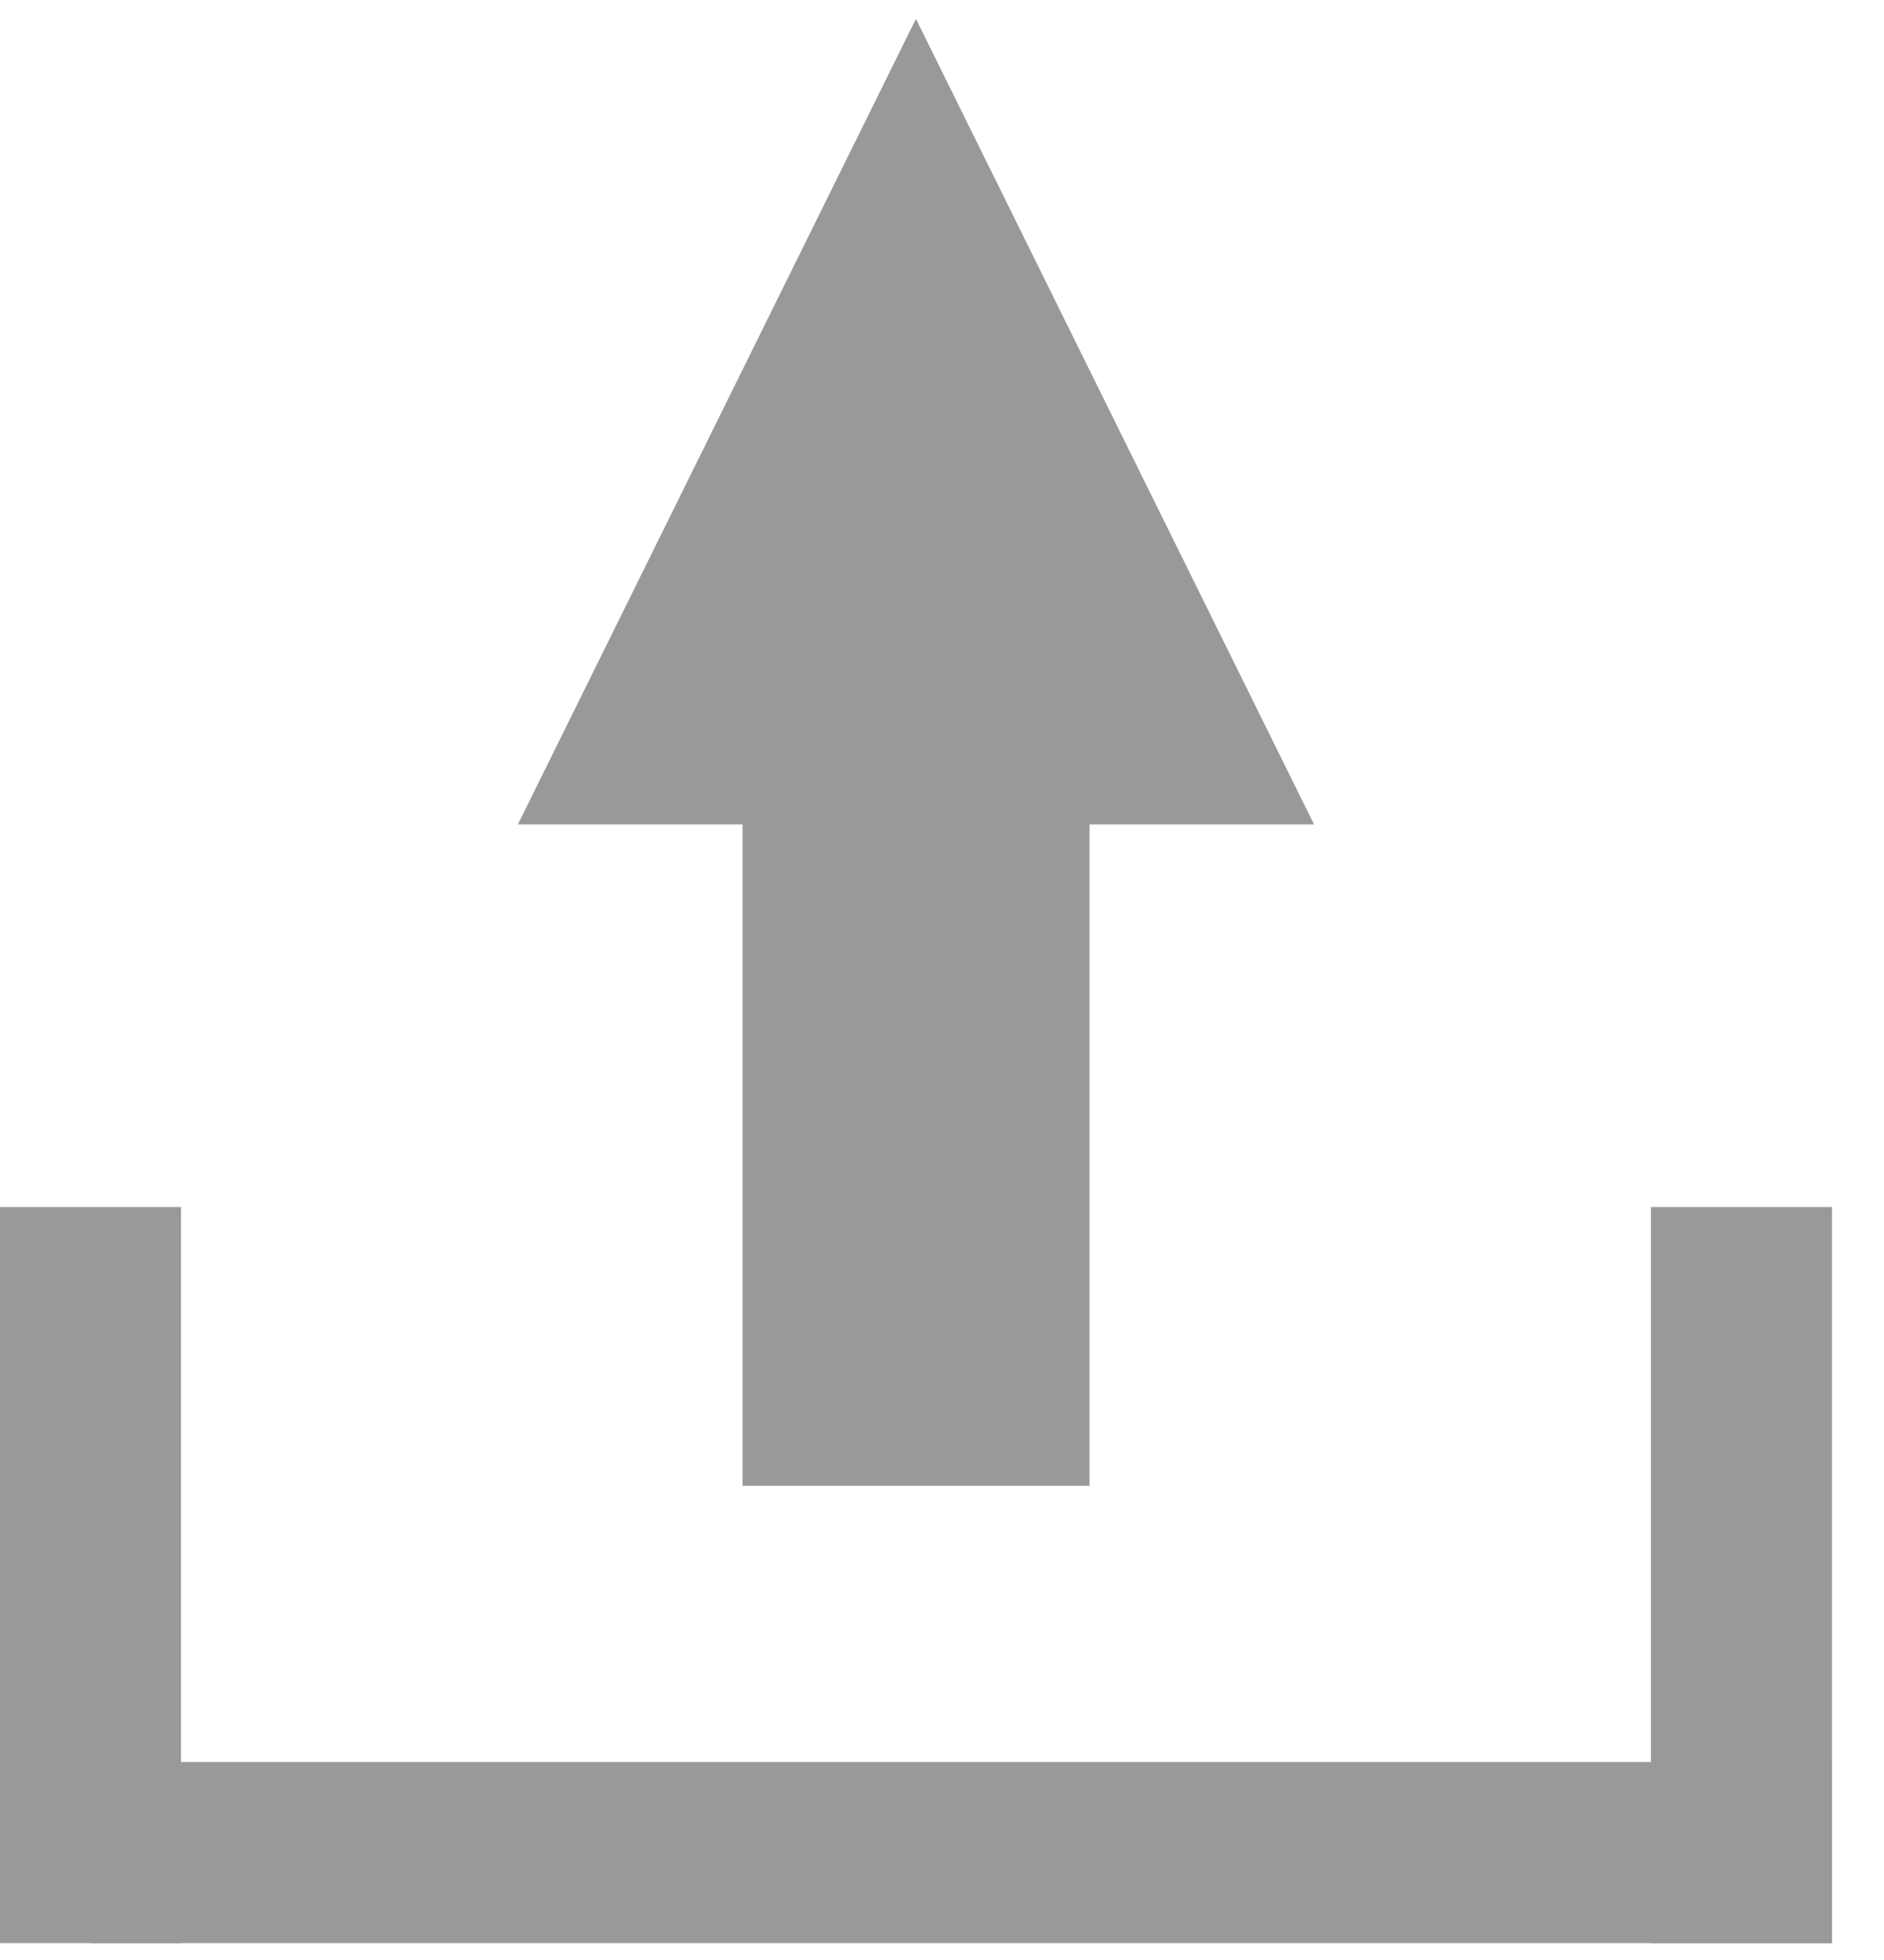
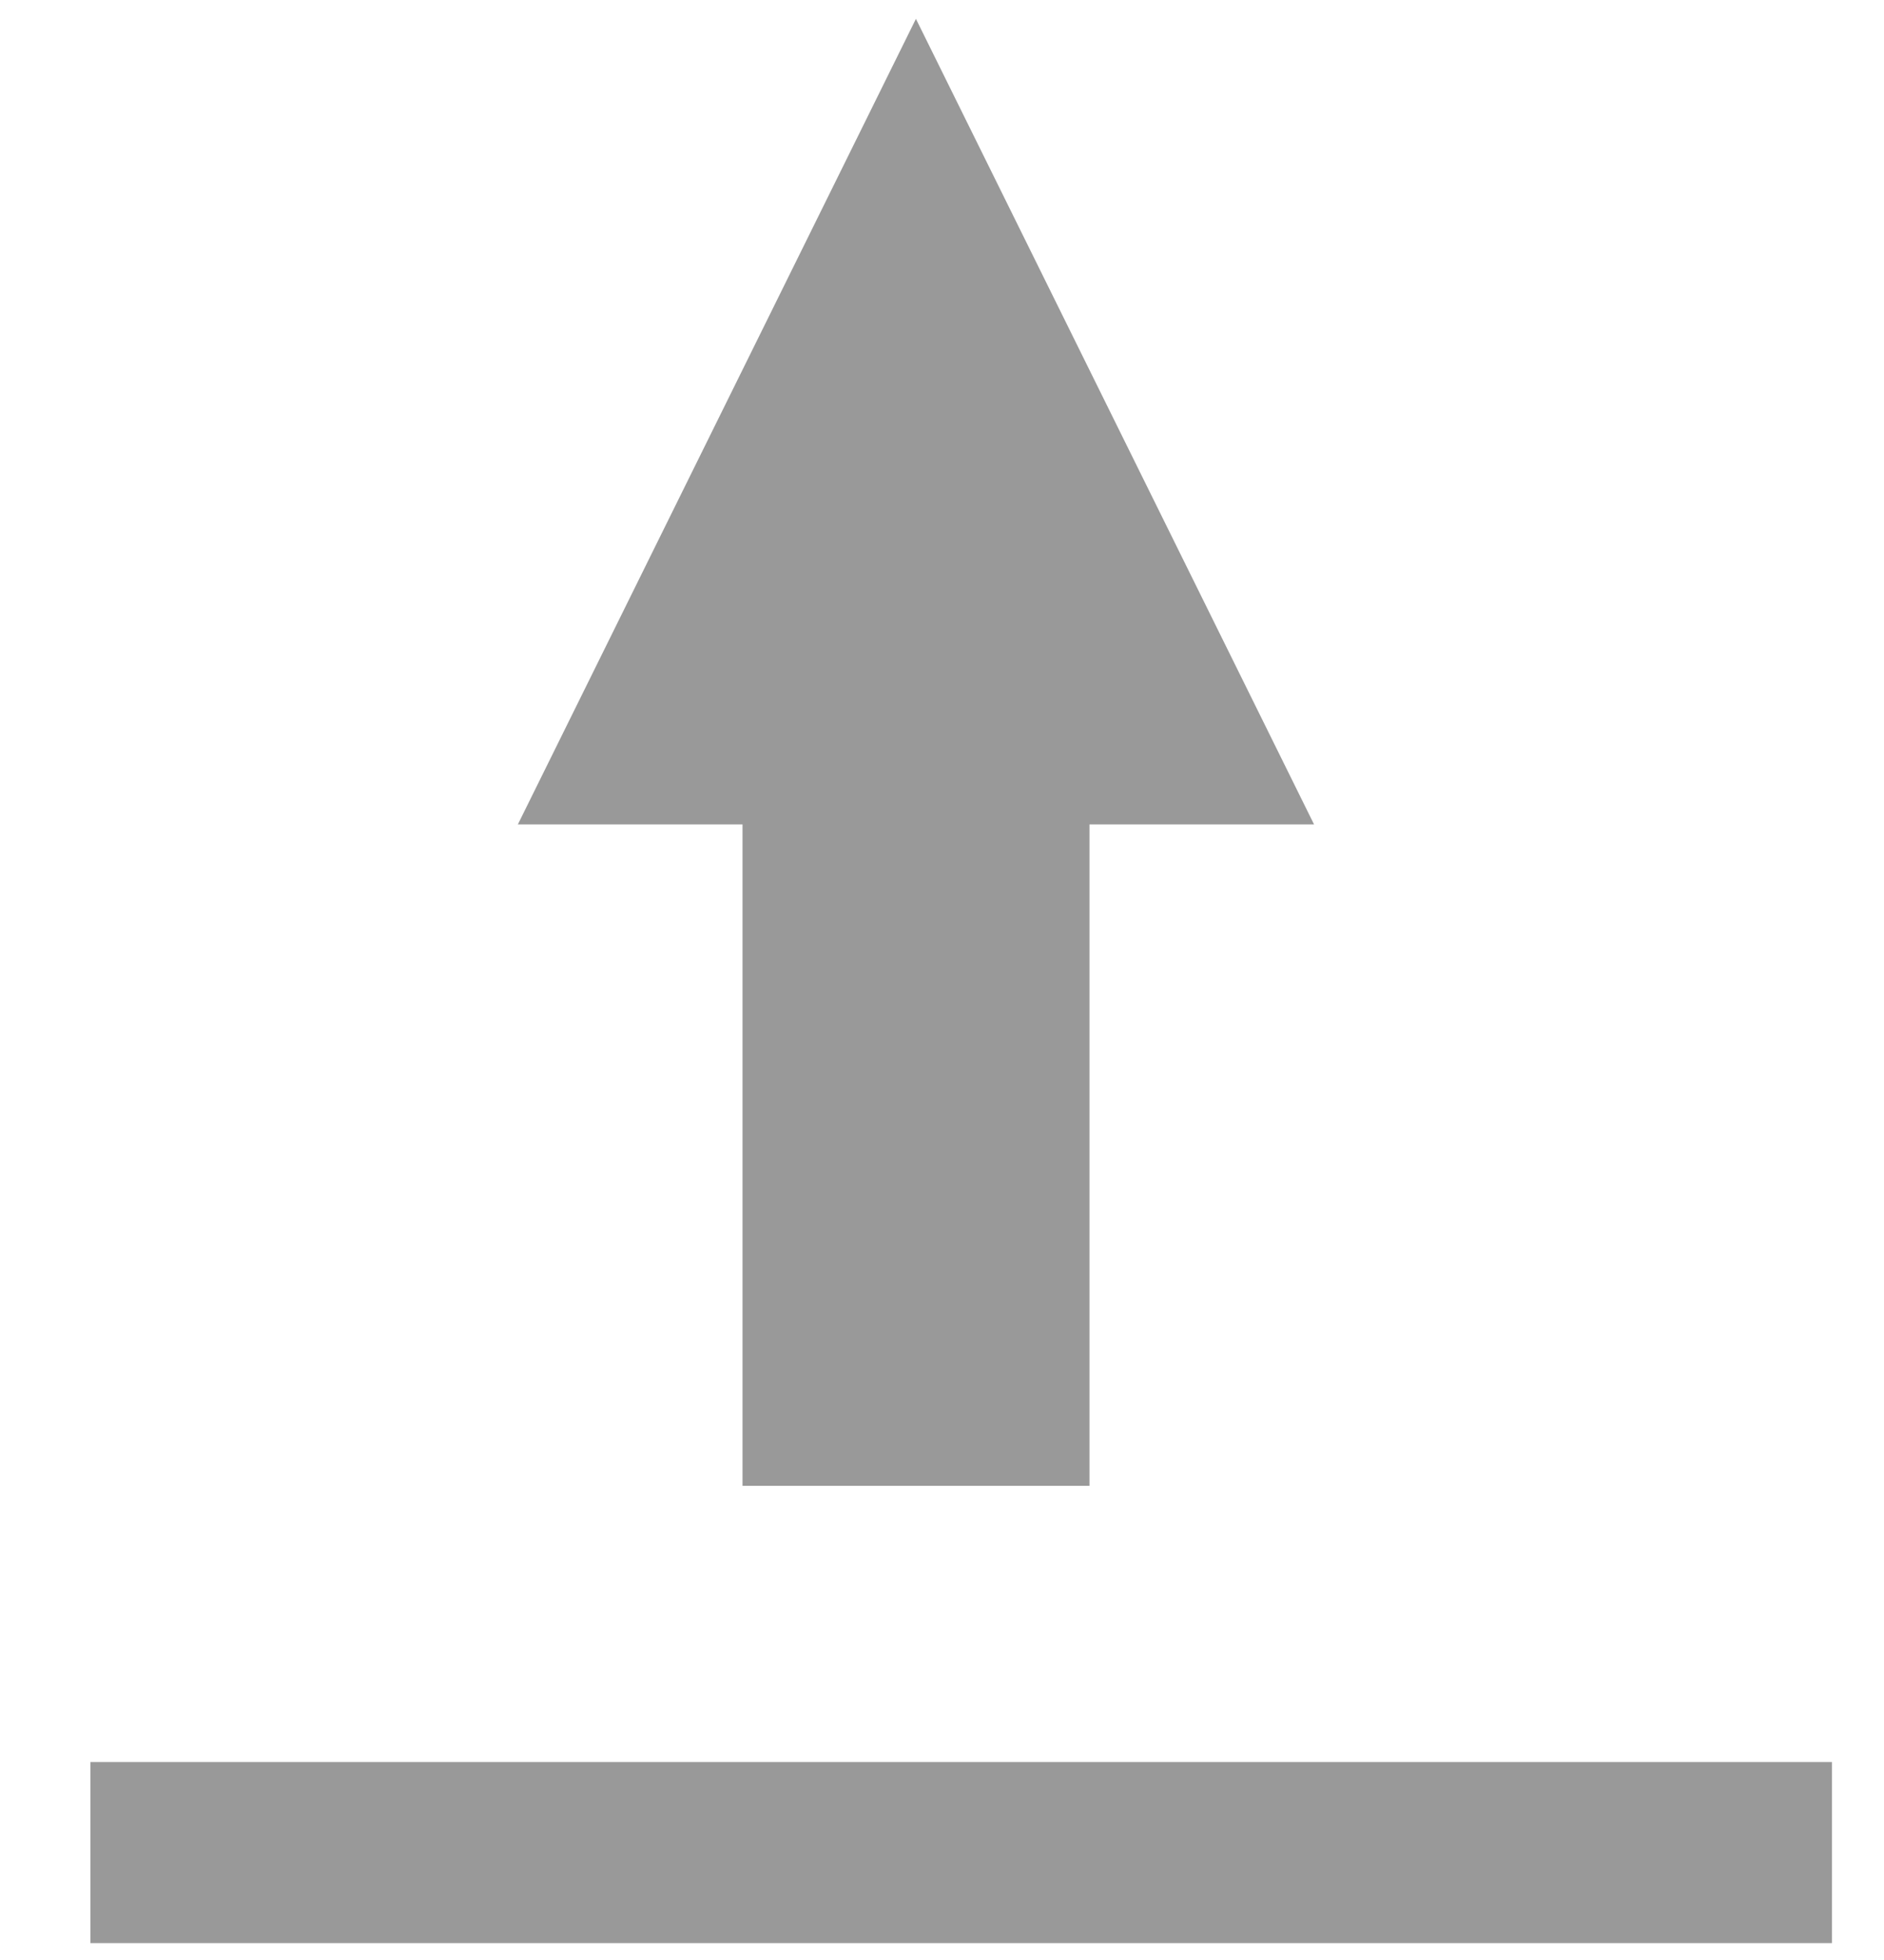
<svg xmlns="http://www.w3.org/2000/svg" width="25" height="26" viewBox="0 0 25 26" fill="none">
  <g clip-path="url(#clip0_268_88)">
    <path d="M12.154 0.25L6.872 10.936H17.437L12.154 0.25Z" fill="#999999" />
    <path d="M14.457 9.98H9.853V19.71H14.457V9.98Z" fill="#999999" />
-     <path d="M2.402 16.012H0V25.776H2.402V16.012Z" fill="#999999" />
-     <path d="M24.309 16.012H21.907V25.776H24.309V16.012Z" fill="#999999" />
+     <path d="M24.309 16.012H21.907V25.776V16.012Z" fill="#999999" />
    <path d="M24.309 23.374H1.2V25.776H24.309V23.374Z" fill="#999999" />
  </g>
  <defs>
    <clipPath id="clip0_268_88">
      <rect width="24.31" height="25.526" fill="white" transform="translate(0 0.25)" />
    </clipPath>
  </defs>
</svg>